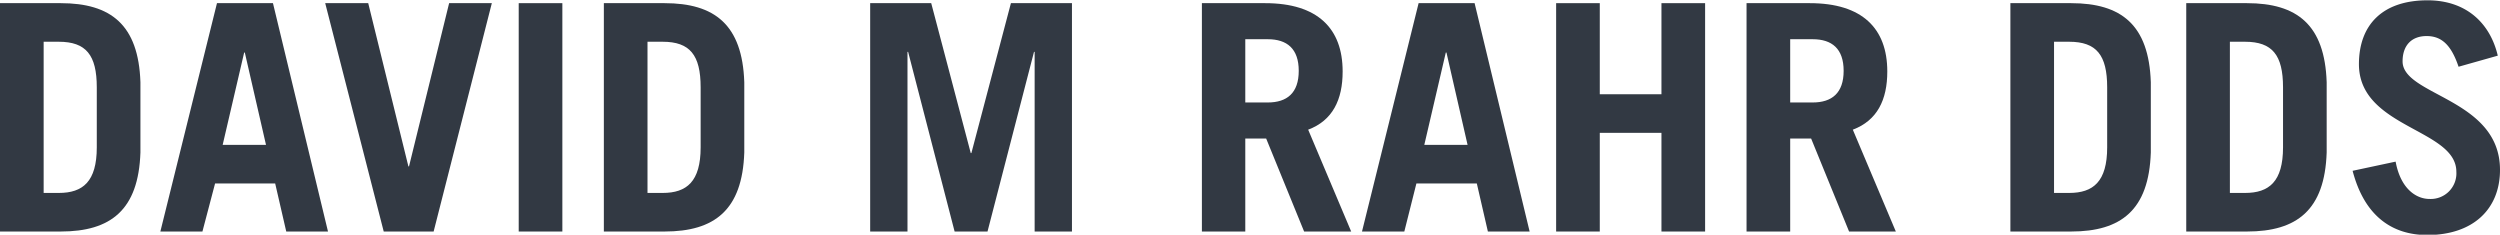
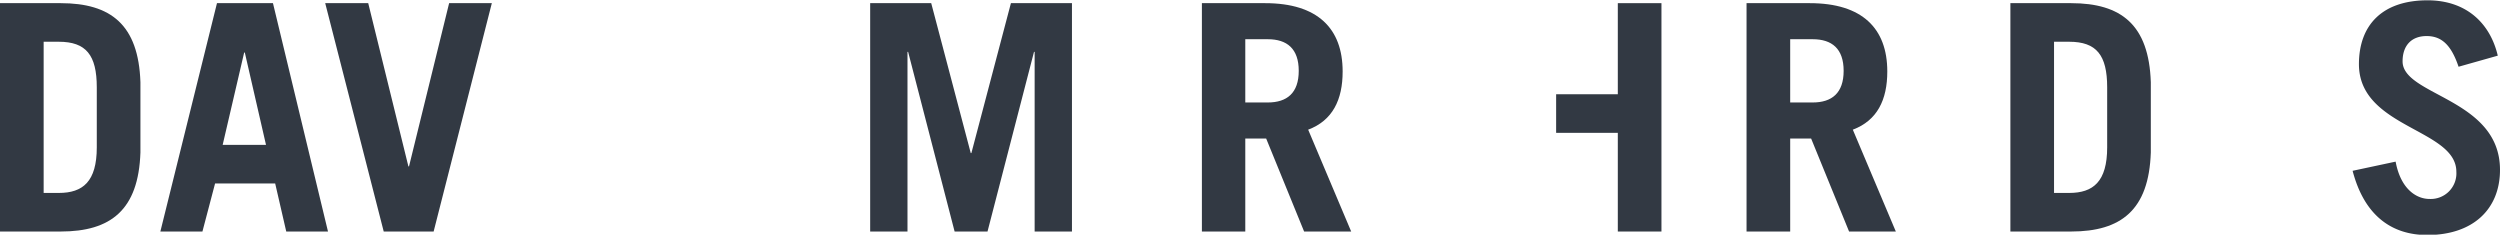
<svg xmlns="http://www.w3.org/2000/svg" viewBox="0 0 395.21 37.1">
  <g fill="#323943">
    <path d="m0 .5h9.6c7.9 0 12.3 3.4 12.6 12.5v11.1c-.3 9.1-4.7 12.5-12.6 12.5h-9.6zm6.9 30h2.4c3.8 0 6-1.8 6-7.2v-9.5c0-5.1-1.7-7.2-6-7.2h-2.4z" />
    <path d="m25.35 36.6 8.95-36.1h8.85l8.7 36.1h-6.6l-1.75-7.6h-9.5l-2 7.6zm9.85-13.7h6.85l-3.35-14.6h-.1z" />
    <path d="m51.41.5h6.8l6.35 25.8h.1l6.34-25.8h6.75l-9.2 36.1h-7.89z" />
-     <path d="m82 36.6v-36.1h6.9v36.1z" />
-     <path d="m95.46.5h9.6c7.9 0 12.3 3.4 12.6 12.5v11.1c-.3 9.1-4.7 12.5-12.6 12.5h-9.6zm6.9 30h2.4c3.8 0 6-1.8 6-7.2v-9.5c0-5.1-1.7-7.2-6-7.2h-2.4z" />
    <path d="m137.56 36.6v-36.1h9.65l6.25 23.7h.1l6.25-23.7h9.65v36.1h-5.9v-28.4h-.1l-7.35 28.4h-5.2l-7.35-28.4h-.1v28.4z" />
    <path d="m206.16 36.6-6-14.7h-3.3v14.7h-6.86v-36.1h10c8.3 0 12.25 4 12.25 10.8 0 4.5-1.6 7.75-5.45 9.2l6.8 16.1zm-9.3-20.4h3.55c3.05 0 4.9-1.5 4.9-5s-1.85-5-4.9-5h-3.55z" />
-     <path d="m215.31 36.6 8.95-36.1h8.85l8.7 36.1h-6.6l-1.75-7.6h-9.55l-1.91 7.6zm9.85-13.7h6.84l-3.34-14.6h-.1z" />
-     <path d="m246 36.6v-36.1h6.9v14.4h9.75v-14.4h6.9v36.1h-6.9v-15.6h-9.75v15.6z" />
+     <path d="m246 36.6v-36.1v14.4h9.75v-14.4h6.9v36.1h-6.9v-15.6h-9.75v15.6z" />
    <path d="m292.31 36.6-6-14.7h-3.31v14.7h-6.9v-36.1h10c8.3 0 12.25 4 12.25 10.8 0 4.5-1.6 7.75-5.45 9.2l6.8 16.1zm-9.31-20.4h3.55c3.05 0 4.9-1.5 4.9-5s-1.85-5-4.9-5h-3.55z" />
    <path d="m317.81.5h9.6c7.9 0 12.3 3.4 12.6 12.5v11.1c-.3 9.1-4.7 12.5-12.6 12.5h-9.6zm6.9 30h2.4c3.8 0 6-1.8 6-7.2v-9.5c0-5.1-1.7-7.2-6-7.2h-2.4z" />
-     <path d="m345.61.5h9.6c7.9 0 12.3 3.4 12.6 12.5v11.1c-.3 9.1-4.7 12.5-12.6 12.5h-9.6zm6.9 30h2.4c3.8 0 6-1.8 6-7.2v-9.5c0-5.1-1.7-7.2-6-7.2h-2.4z" />
    <path d="m388.66 10.55c-1.15-3.4-2.65-4.85-5.05-4.85s-3.8 1.5-3.8 4c0 5.45 15.4 5.85 15.4 17.15 0 6.2-4.25 10.3-11.5 10.3-5.6 0-9.95-3.05-11.8-10.15l6.8-1.45c.8 4.35 3.3 5.9 5.35 5.9a4.05 4.05 0 0 0 4.25-4.3c0-6.8-15.4-6.9-15.4-17 0-6.2 3.7-10.1 10.85-10.1 6.15 0 9.9 3.65 11.1 8.75z" />
  </g>
</svg>